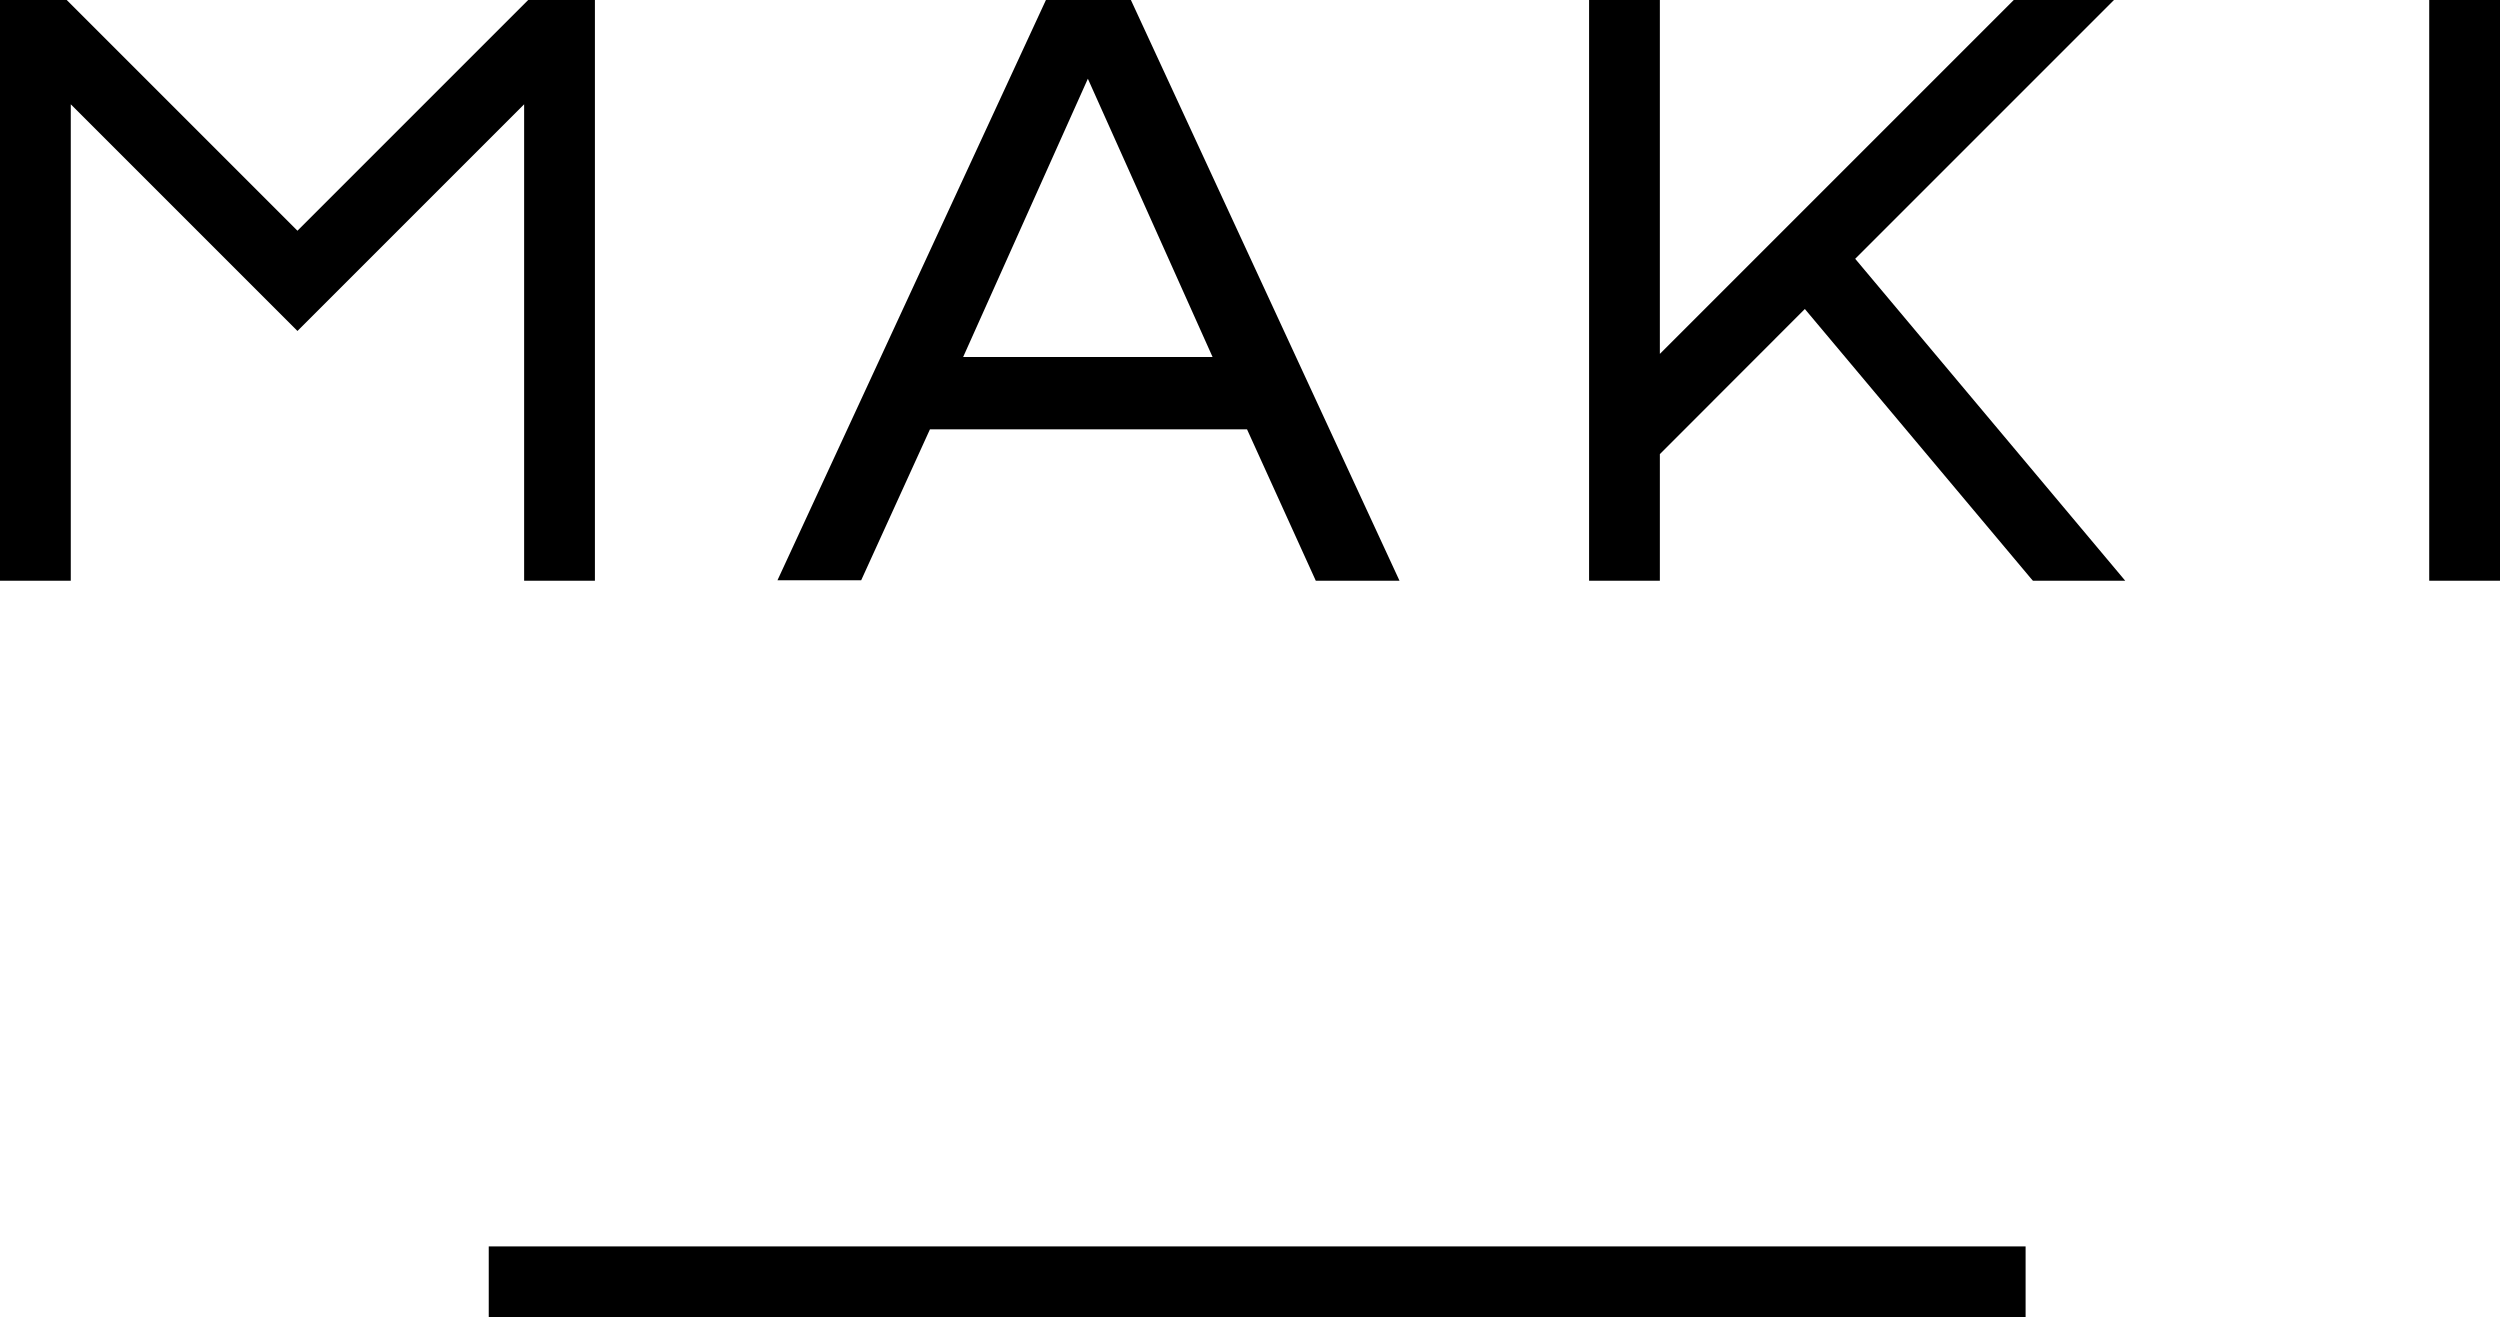
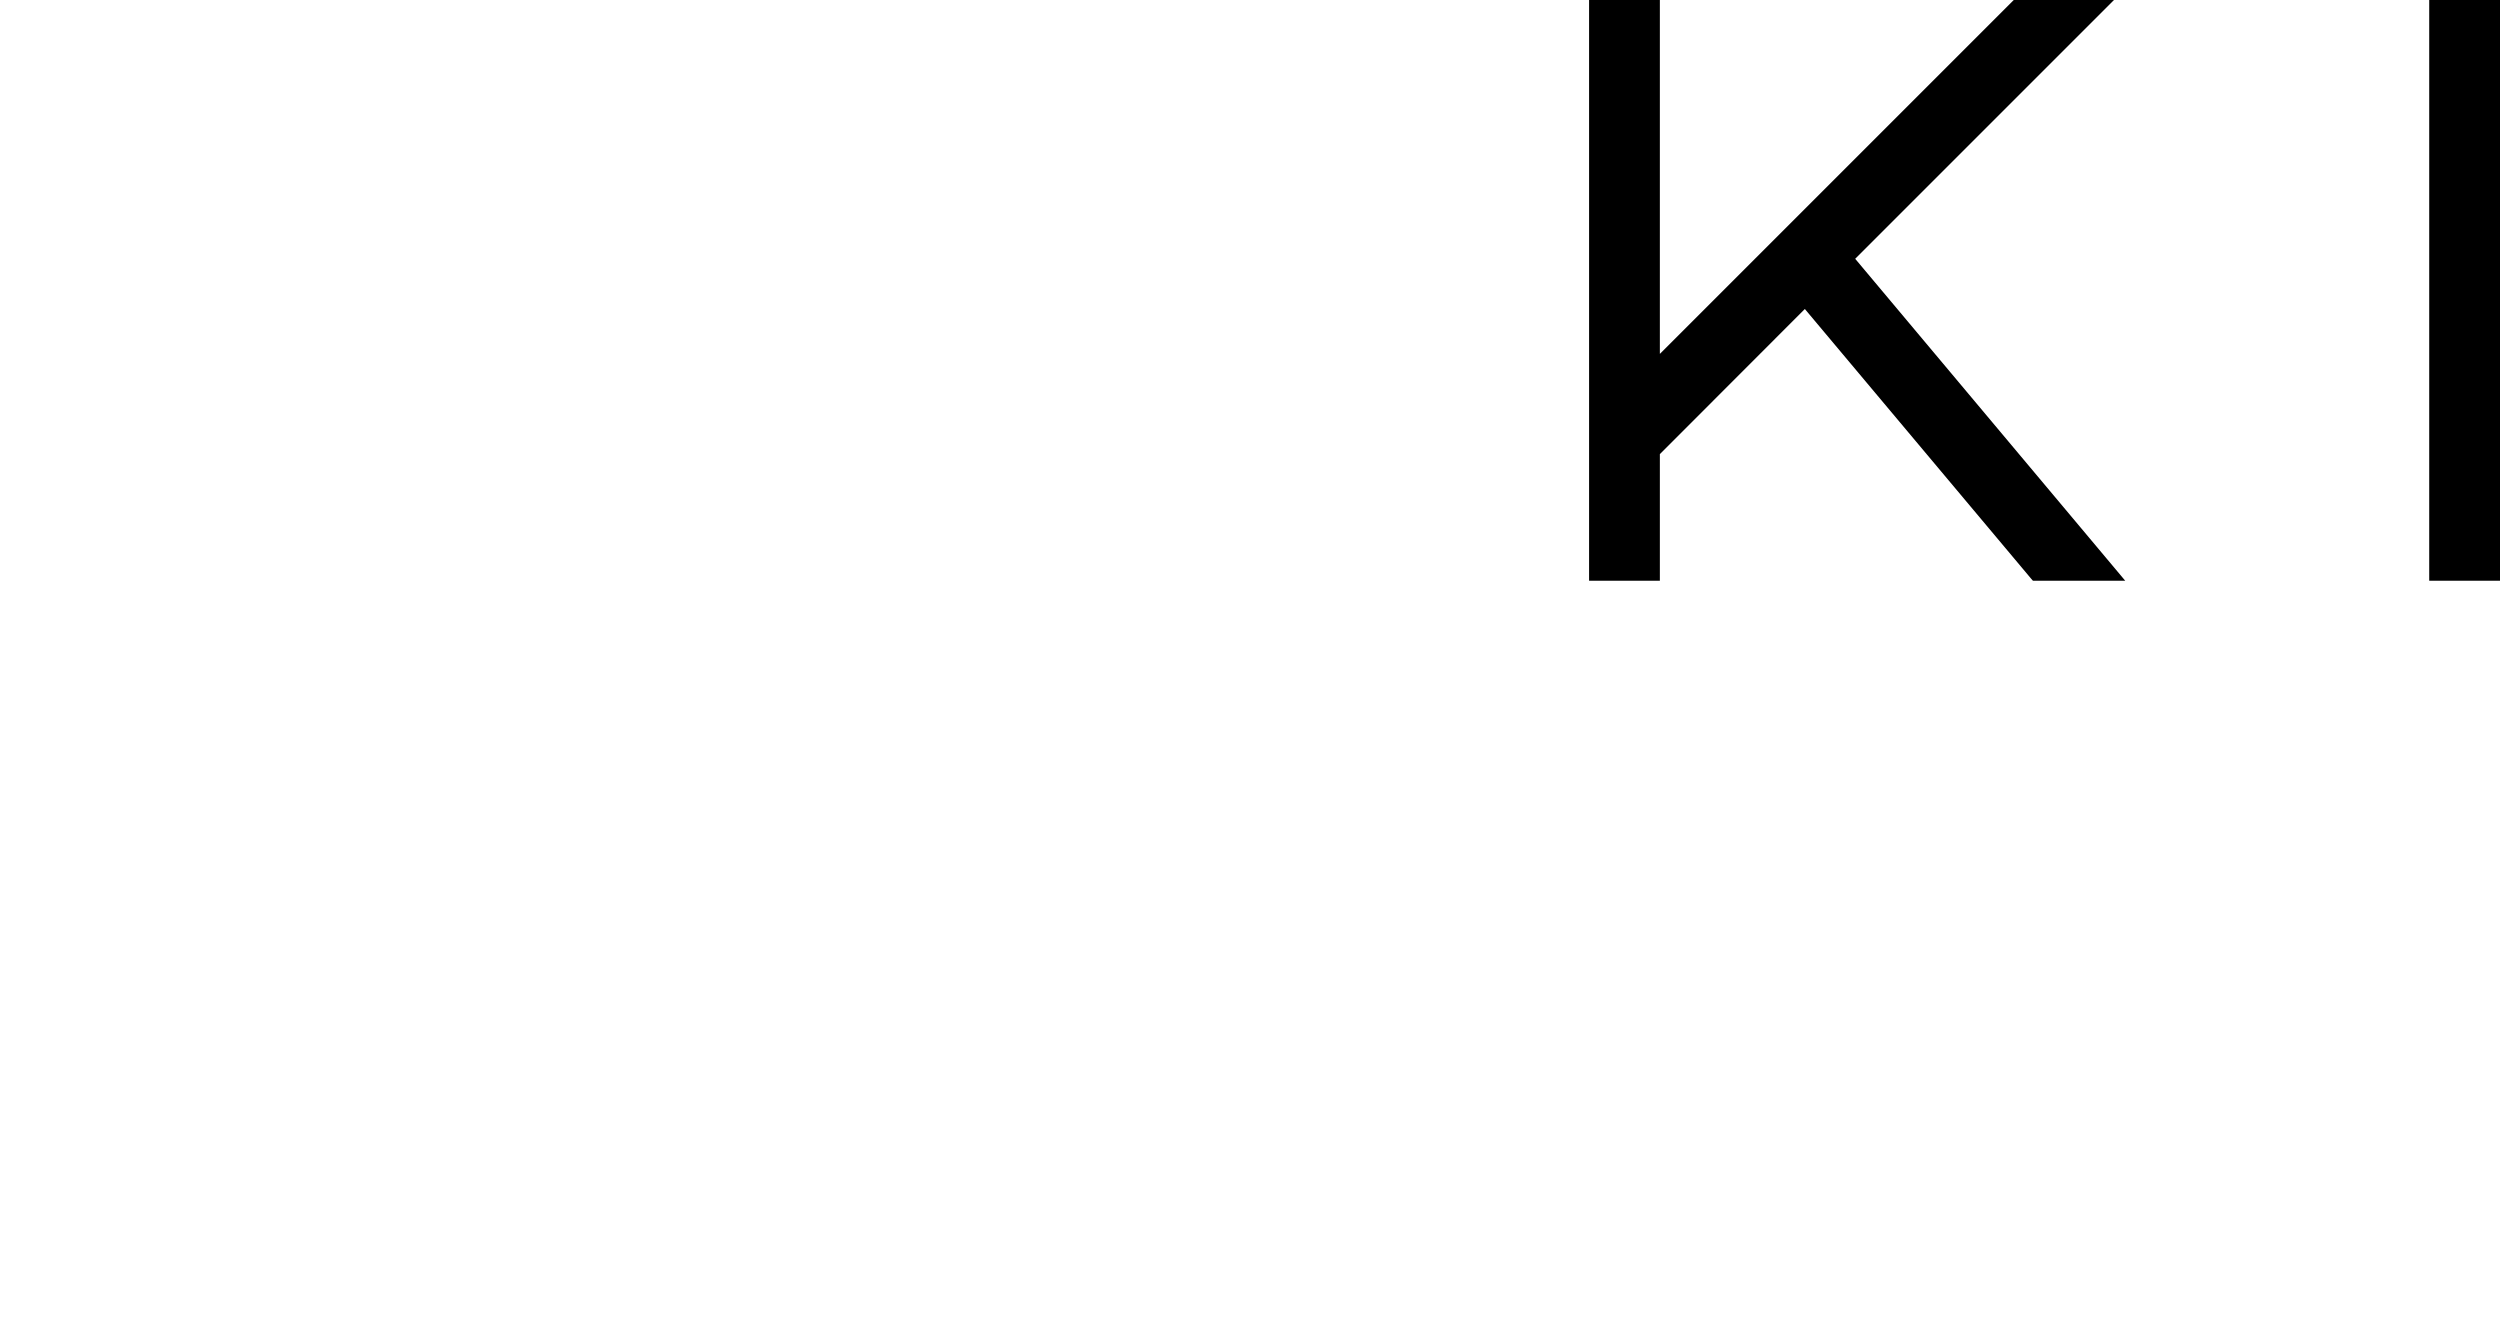
<svg xmlns="http://www.w3.org/2000/svg" id="レイヤー_1" data-name="レイヤー 1" viewBox="0 0 160.36 84.5">
  <title>MAKI</title>
-   <path d="M463.88,406.32h20.34l4.41,9.71H494l-17.23-37.25h-5.45L454.1,416h5.37Zm2.13-4.64,8-17.85,8,17.85Z" transform="translate(-404.23 -378.78)" />
-   <rect x="31.35" y="79.95" width="98.58" height="4.54" />
  <rect x="155.82" width="4.54" height="37.25" />
  <polygon points="135.6 0 129.17 0 106.47 22.7 106.47 0 101.93 0 101.93 37.25 106.47 37.25 106.47 29.13 115.77 19.82 130.26 37.09 130.4 37.25 136.32 37.25 119 16.6 135.6 0" />
-   <polygon points="33.88 0 19.08 14.8 4.28 0 0 0 0 37.25 4.54 37.25 4.54 6.69 19.08 21.23 33.62 6.69 33.62 37.25 38.16 37.25 38.16 0 33.88 0" />
</svg>